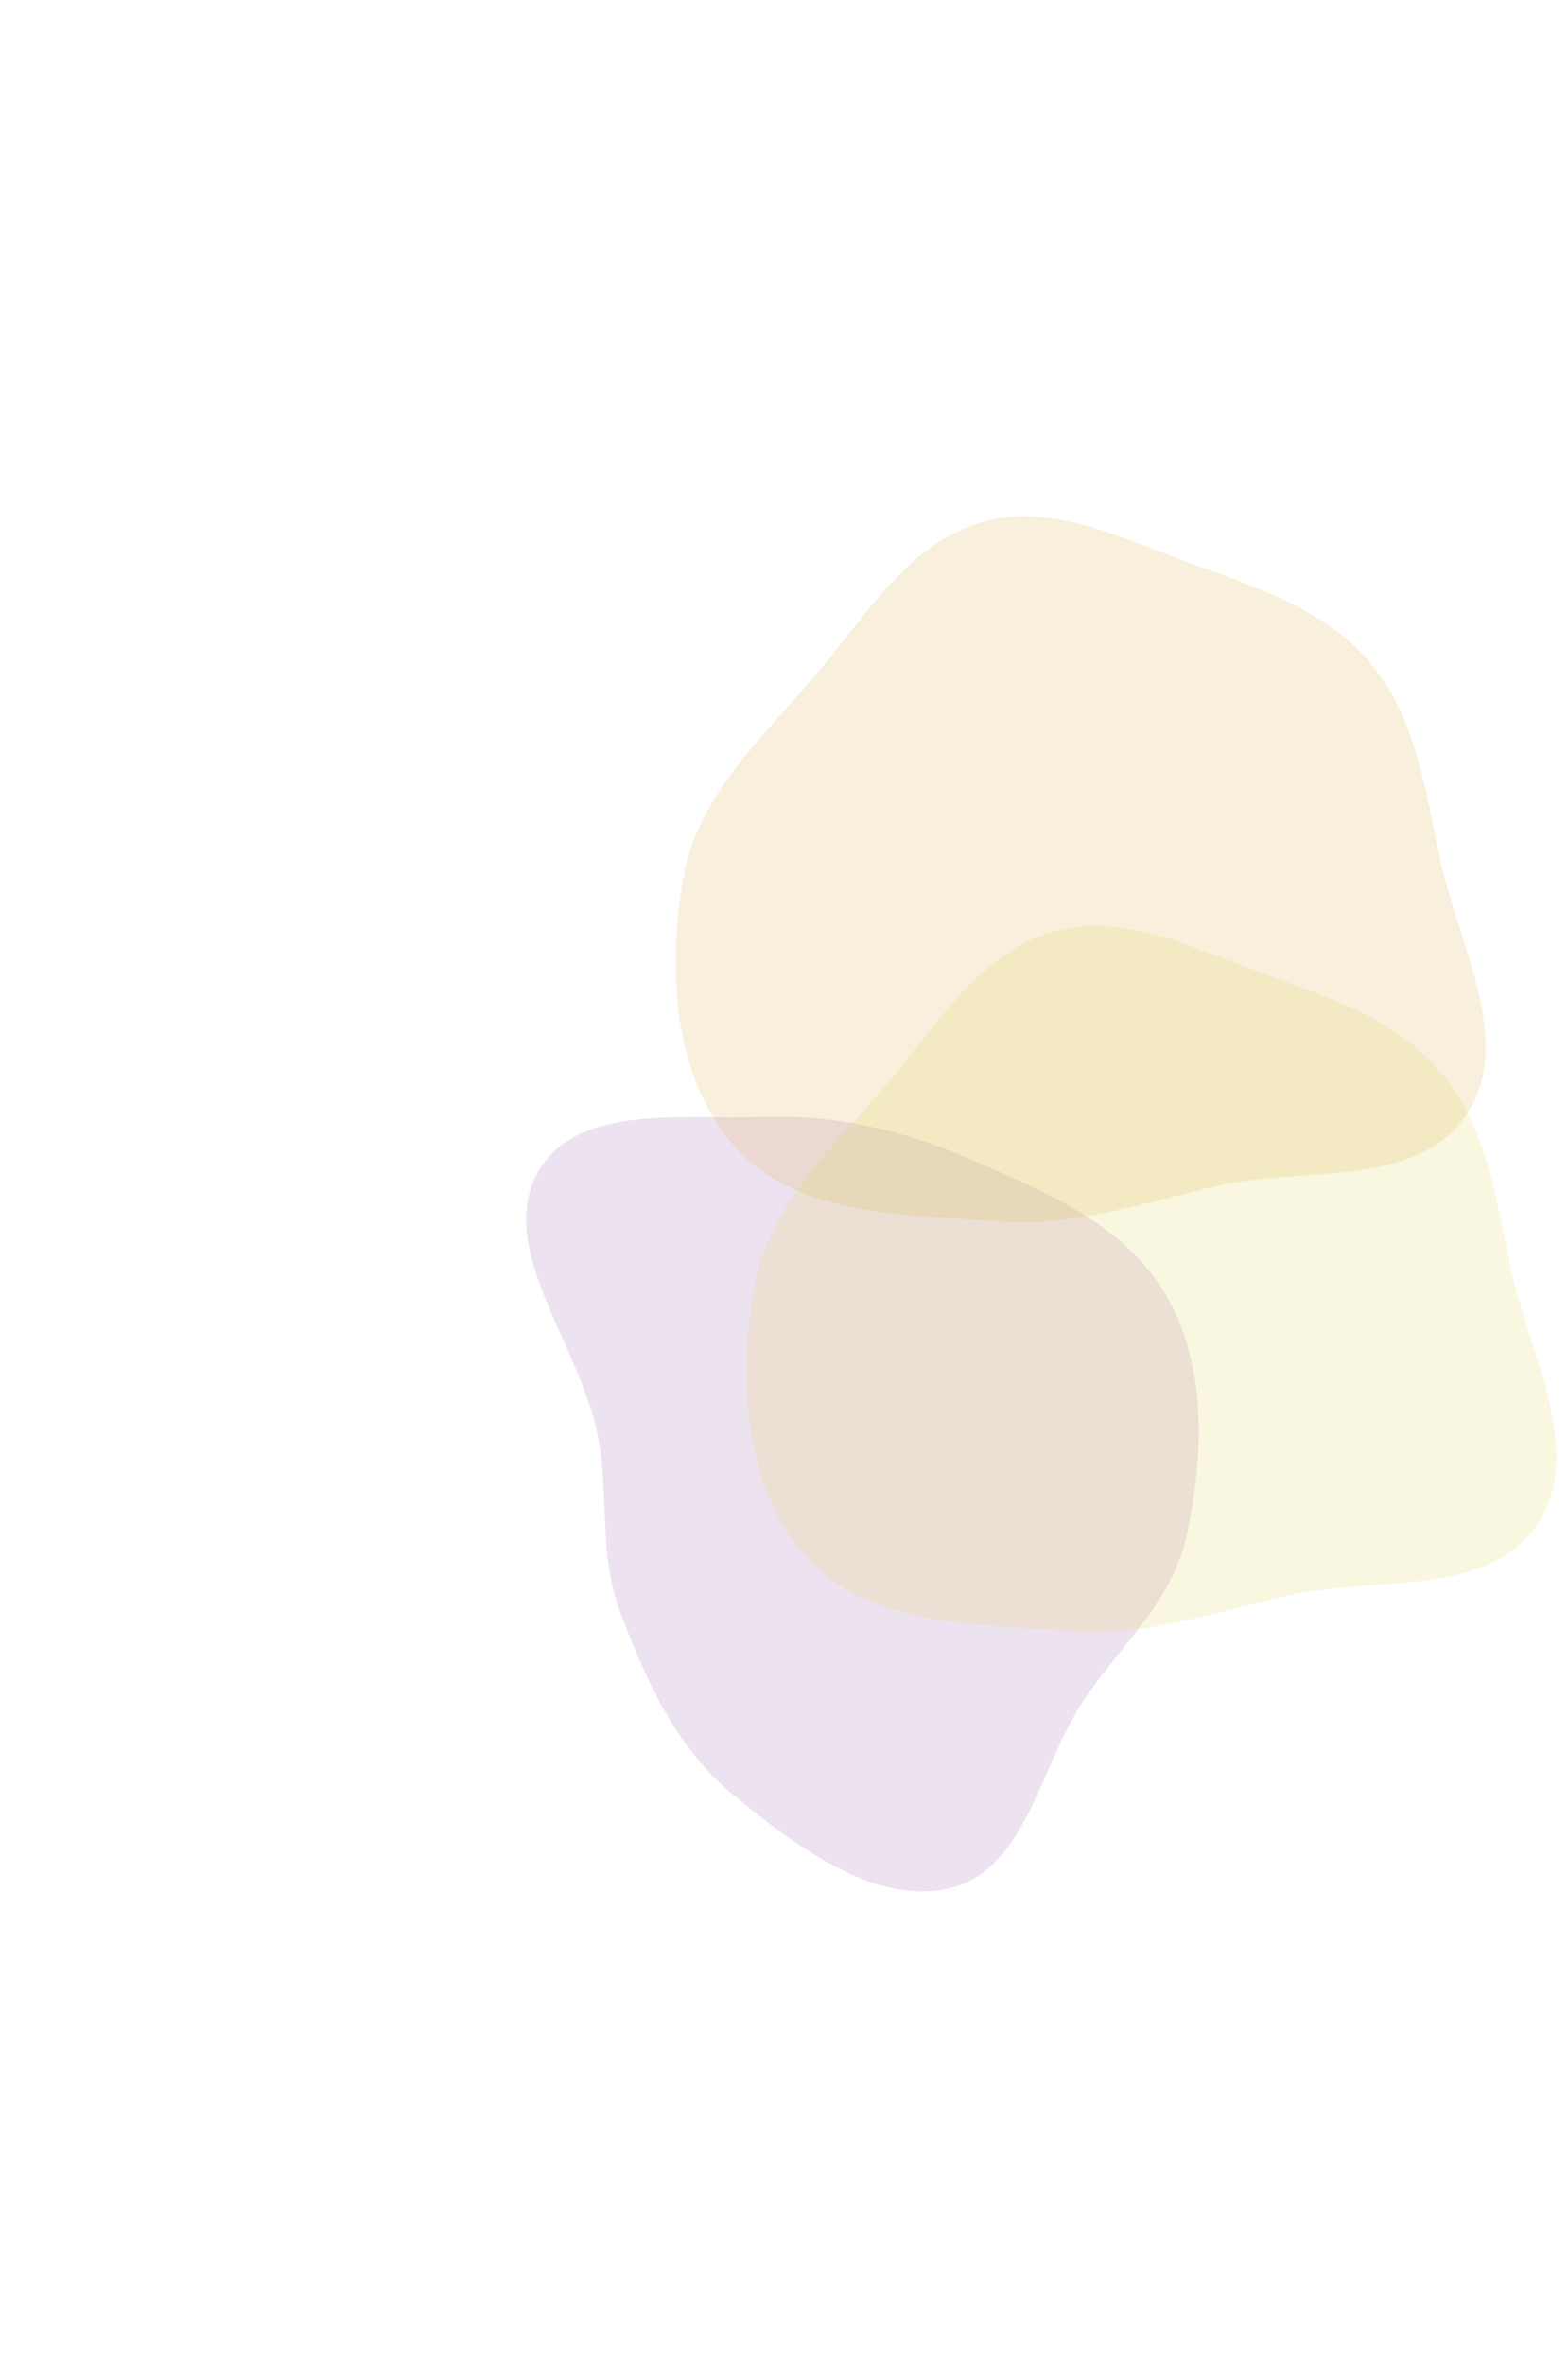
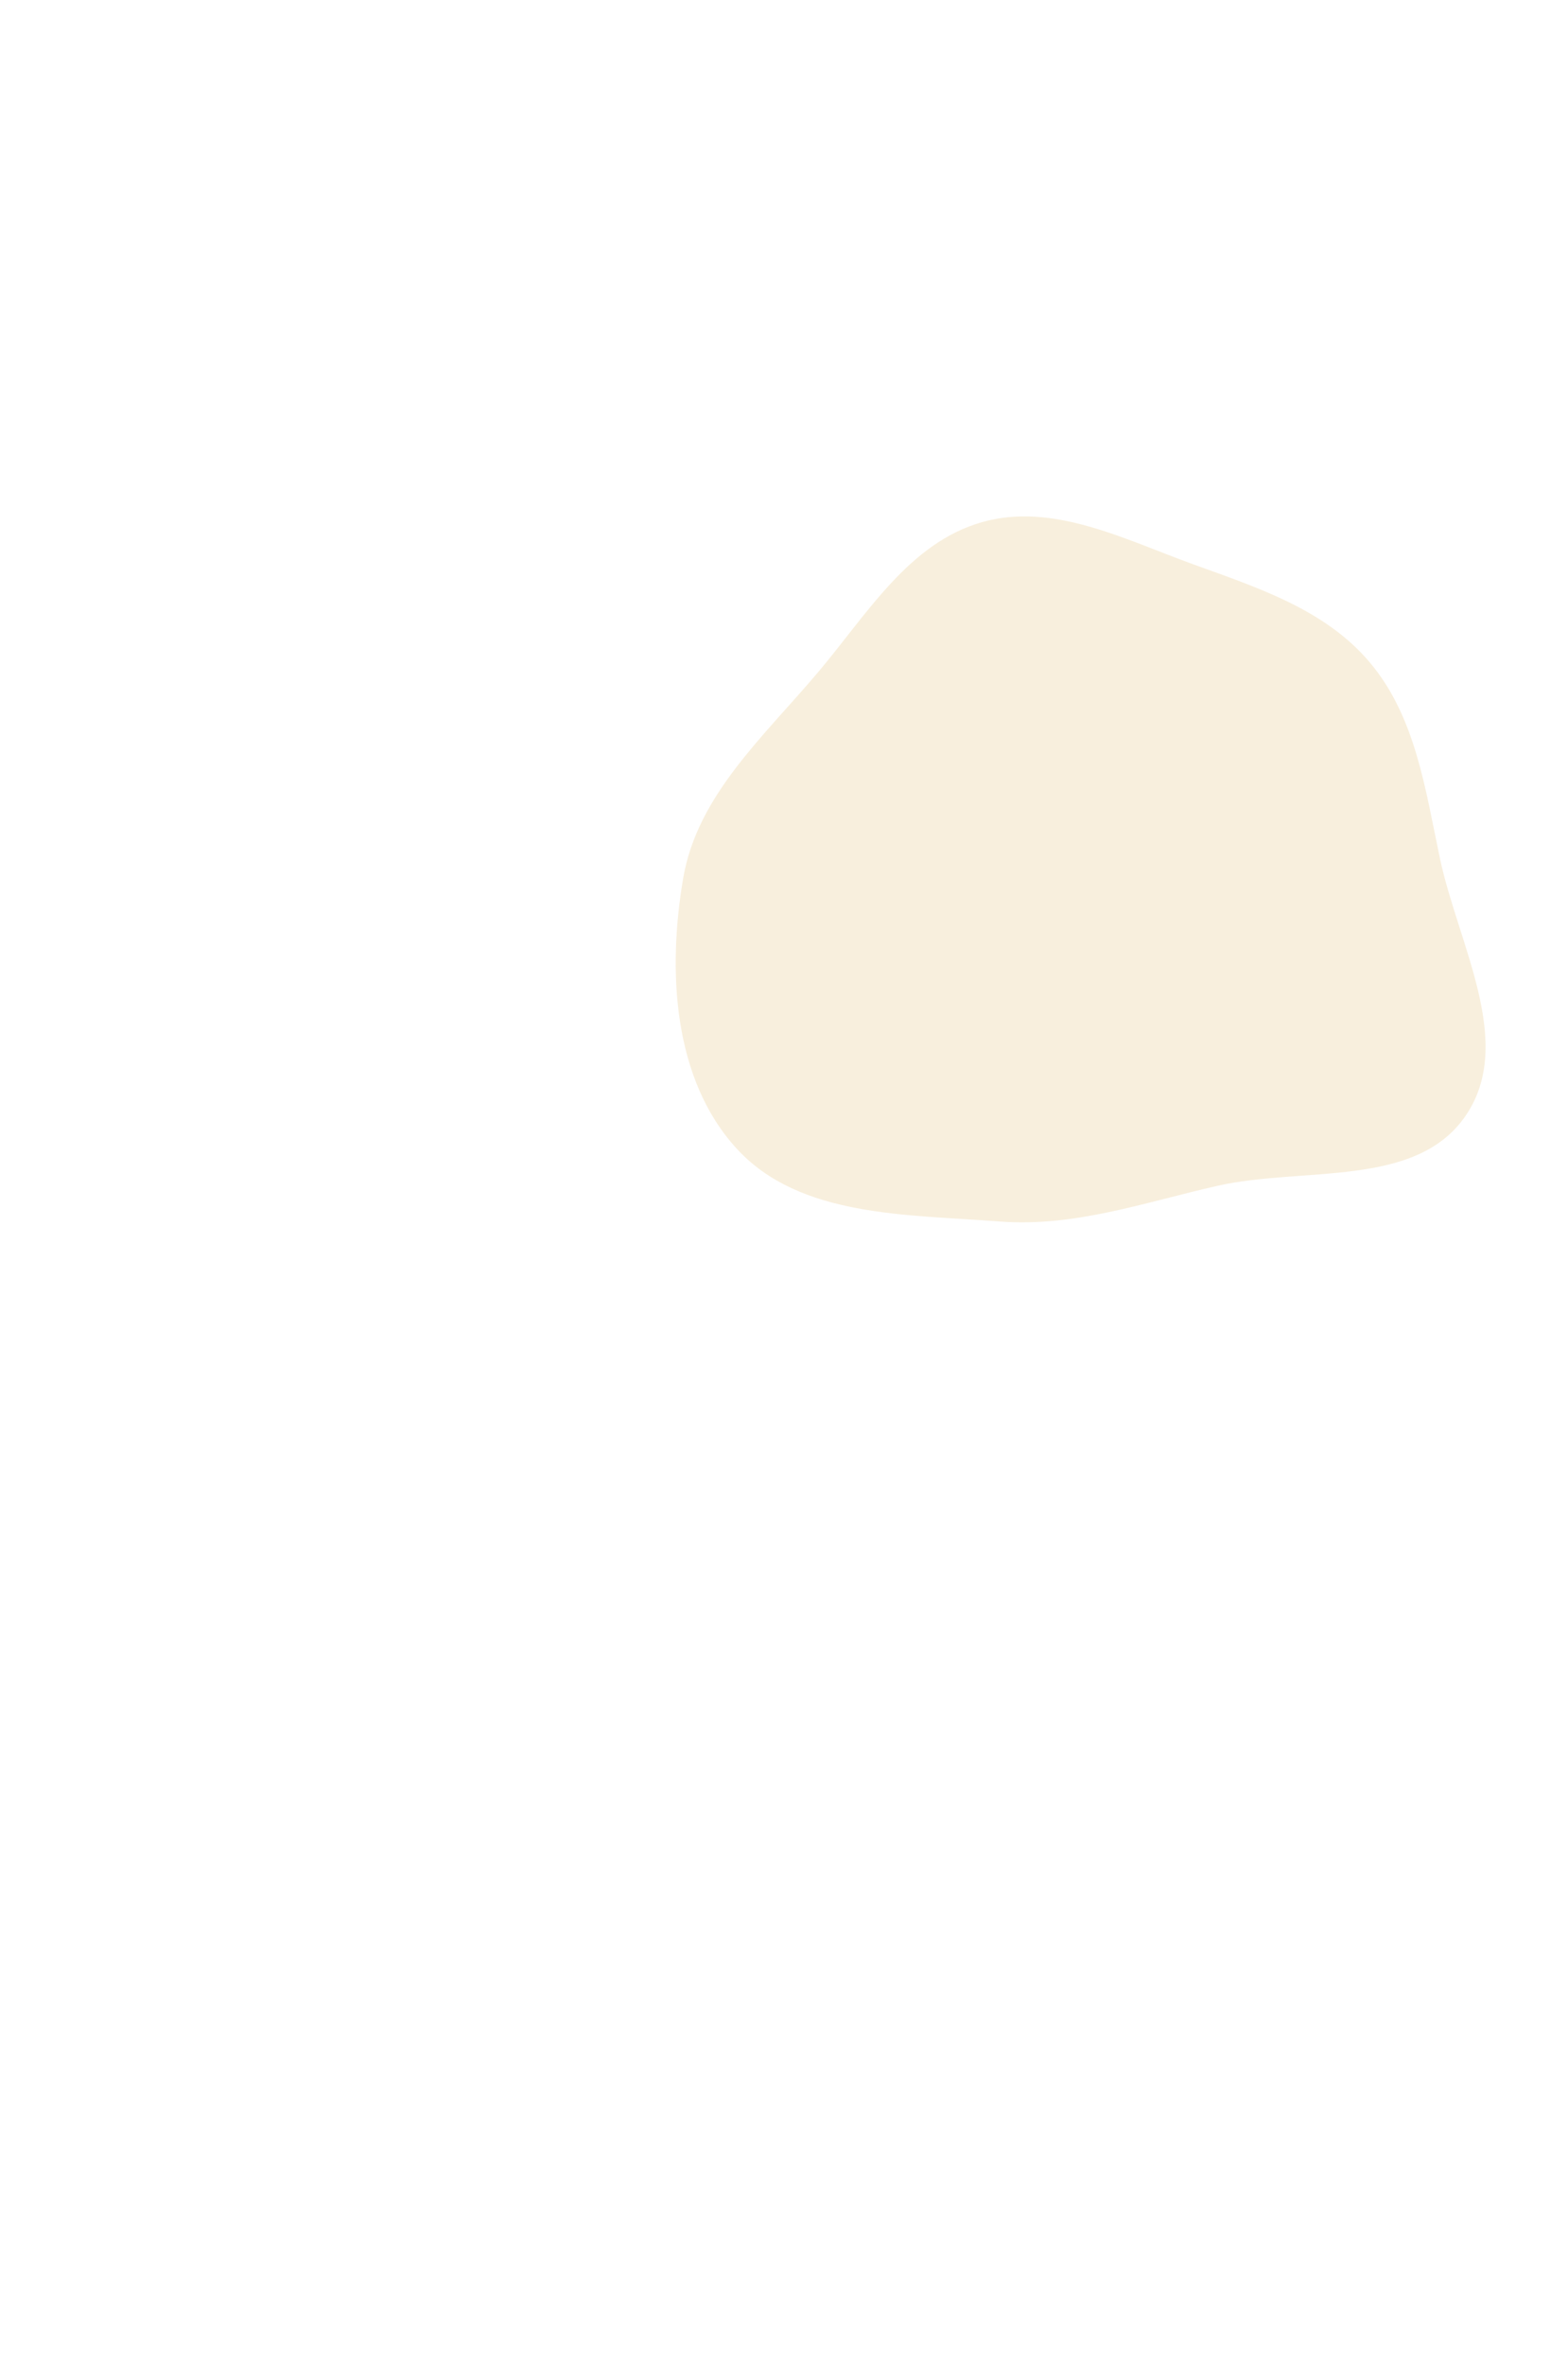
<svg xmlns="http://www.w3.org/2000/svg" width="996" height="1501" viewBox="0 0 996 1501" fill="none">
  <g opacity="0.2" filter="url(#filter0_f)">
-     <path fill-rule="evenodd" clip-rule="evenodd" d="M393.658 1022.37C380.128 986.116 387.03 949.371 379.819 911.755C368.896 854.78 316.015 794.098 340.673 745.999C364.268 699.973 432.486 710.882 483.75 709.018C528.996 707.372 573.292 716.798 616.817 735.956C663.012 756.29 714.095 776.486 740.59 822.07C767.113 867.701 764.286 923.501 754.298 972.482C745.352 1016.35 711.797 1044.02 688.028 1079.84C660.584 1121.19 651.871 1185.91 604.48 1198.21C557.112 1210.51 505.472 1172.33 464.216 1137.92C429.226 1108.73 409.775 1065.56 393.658 1022.37Z" fill="#A36FB2" />
-   </g>
+     </g>
  <g opacity="0.2" filter="url(#filter1_f)">
    <path fill-rule="evenodd" clip-rule="evenodd" d="M520.304 425.903C551.095 389.258 577.695 344.537 623.743 331.442C668.778 318.635 714.107 342.332 758.145 358.267C799.365 373.183 842.07 387.068 870.252 420.643C899.195 455.126 905.296 500.648 914.615 544.683C926.232 599.581 962.618 661.677 931.076 708.068C899.554 754.43 827.847 740.316 773.162 752.731C726.443 763.337 682.559 779.005 634.786 775.332C575.879 770.804 508.137 772.747 468.112 729.281C427.514 685.193 423.832 616.315 433.99 557.273C443.097 504.336 485.752 467.025 520.304 425.903Z" fill="#DEB055" />
  </g>
  <g opacity="0.2" filter="url(#filter2_f)">
-     <path fill-rule="evenodd" clip-rule="evenodd" d="M565.304 685.903C596.095 649.258 622.695 604.537 668.743 591.442C713.778 578.635 759.107 602.332 803.145 618.267C844.365 633.183 887.07 647.068 915.252 680.643C944.195 715.126 950.296 760.648 959.615 804.683C971.232 859.581 1007.62 921.677 976.076 968.068C944.554 1014.43 872.847 1000.32 818.162 1012.73C771.443 1023.34 727.559 1039 679.786 1035.33C620.879 1030.8 553.137 1032.75 513.112 989.281C472.514 945.193 468.832 876.315 478.99 817.273C488.097 764.336 530.752 727.025 565.304 685.903Z" fill="#E3D661" />
-   </g>
+     </g>
  <defs>
    <filter id="filter0_f" x="0.039" y="333.961" width="1120.44" height="1166.93" filterUnits="userSpaceOnUse" color-interpolation-filters="sRGB">
      <feFlood flood-opacity="0" result="BackgroundImageFix" />
      <feBlend mode="normal" in="SourceGraphic" in2="BackgroundImageFix" result="shape" />
      <feGaussianBlur stdDeviation="125" result="effect1_foregroundBlur" />
    </filter>
    <filter id="filter1_f" x="103.008" y="0" width="1195.35" height="1190.68" filterUnits="userSpaceOnUse" color-interpolation-filters="sRGB">
      <feFlood flood-opacity="0" result="BackgroundImageFix" />
      <feBlend mode="normal" in="SourceGraphic" in2="BackgroundImageFix" result="shape" />
      <feGaussianBlur stdDeviation="125" result="effect1_foregroundBlur" />
    </filter>
    <filter id="filter2_f" x="148.008" y="260" width="1195.35" height="1190.68" filterUnits="userSpaceOnUse" color-interpolation-filters="sRGB">
      <feFlood flood-opacity="0" result="BackgroundImageFix" />
      <feBlend mode="normal" in="SourceGraphic" in2="BackgroundImageFix" result="shape" />
      <feGaussianBlur stdDeviation="125" result="effect1_foregroundBlur" />
    </filter>
  </defs>
</svg>